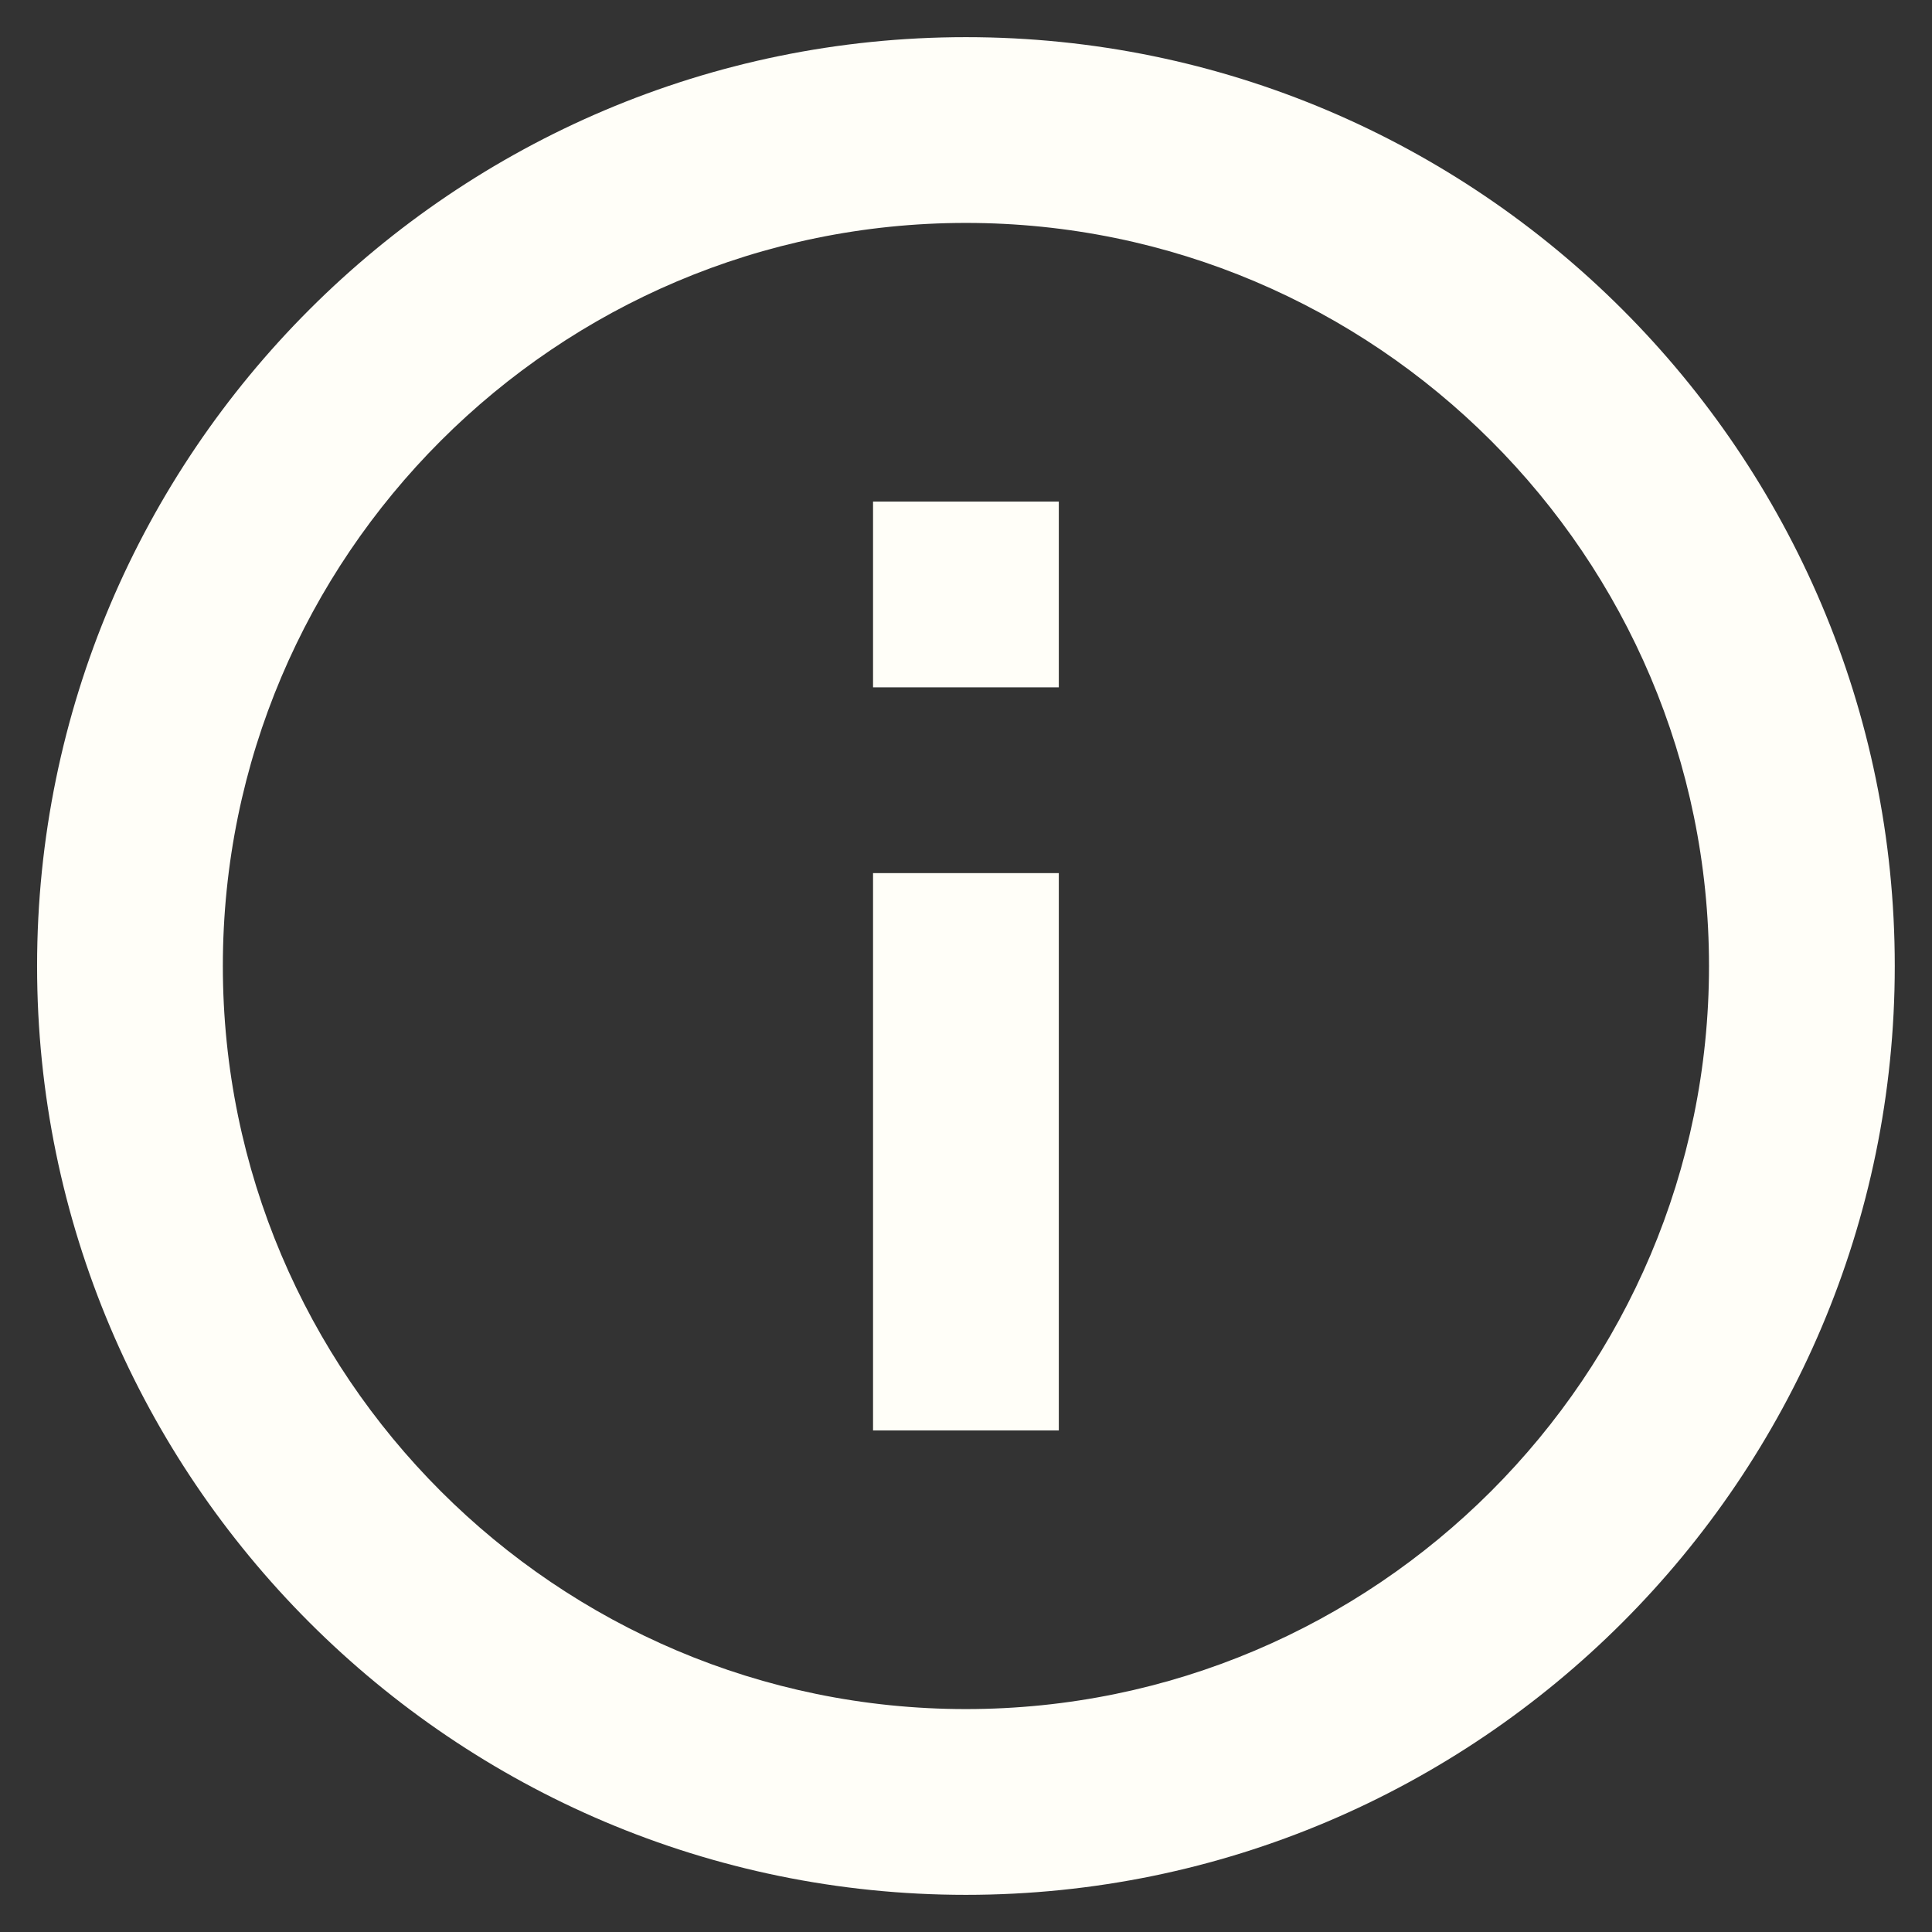
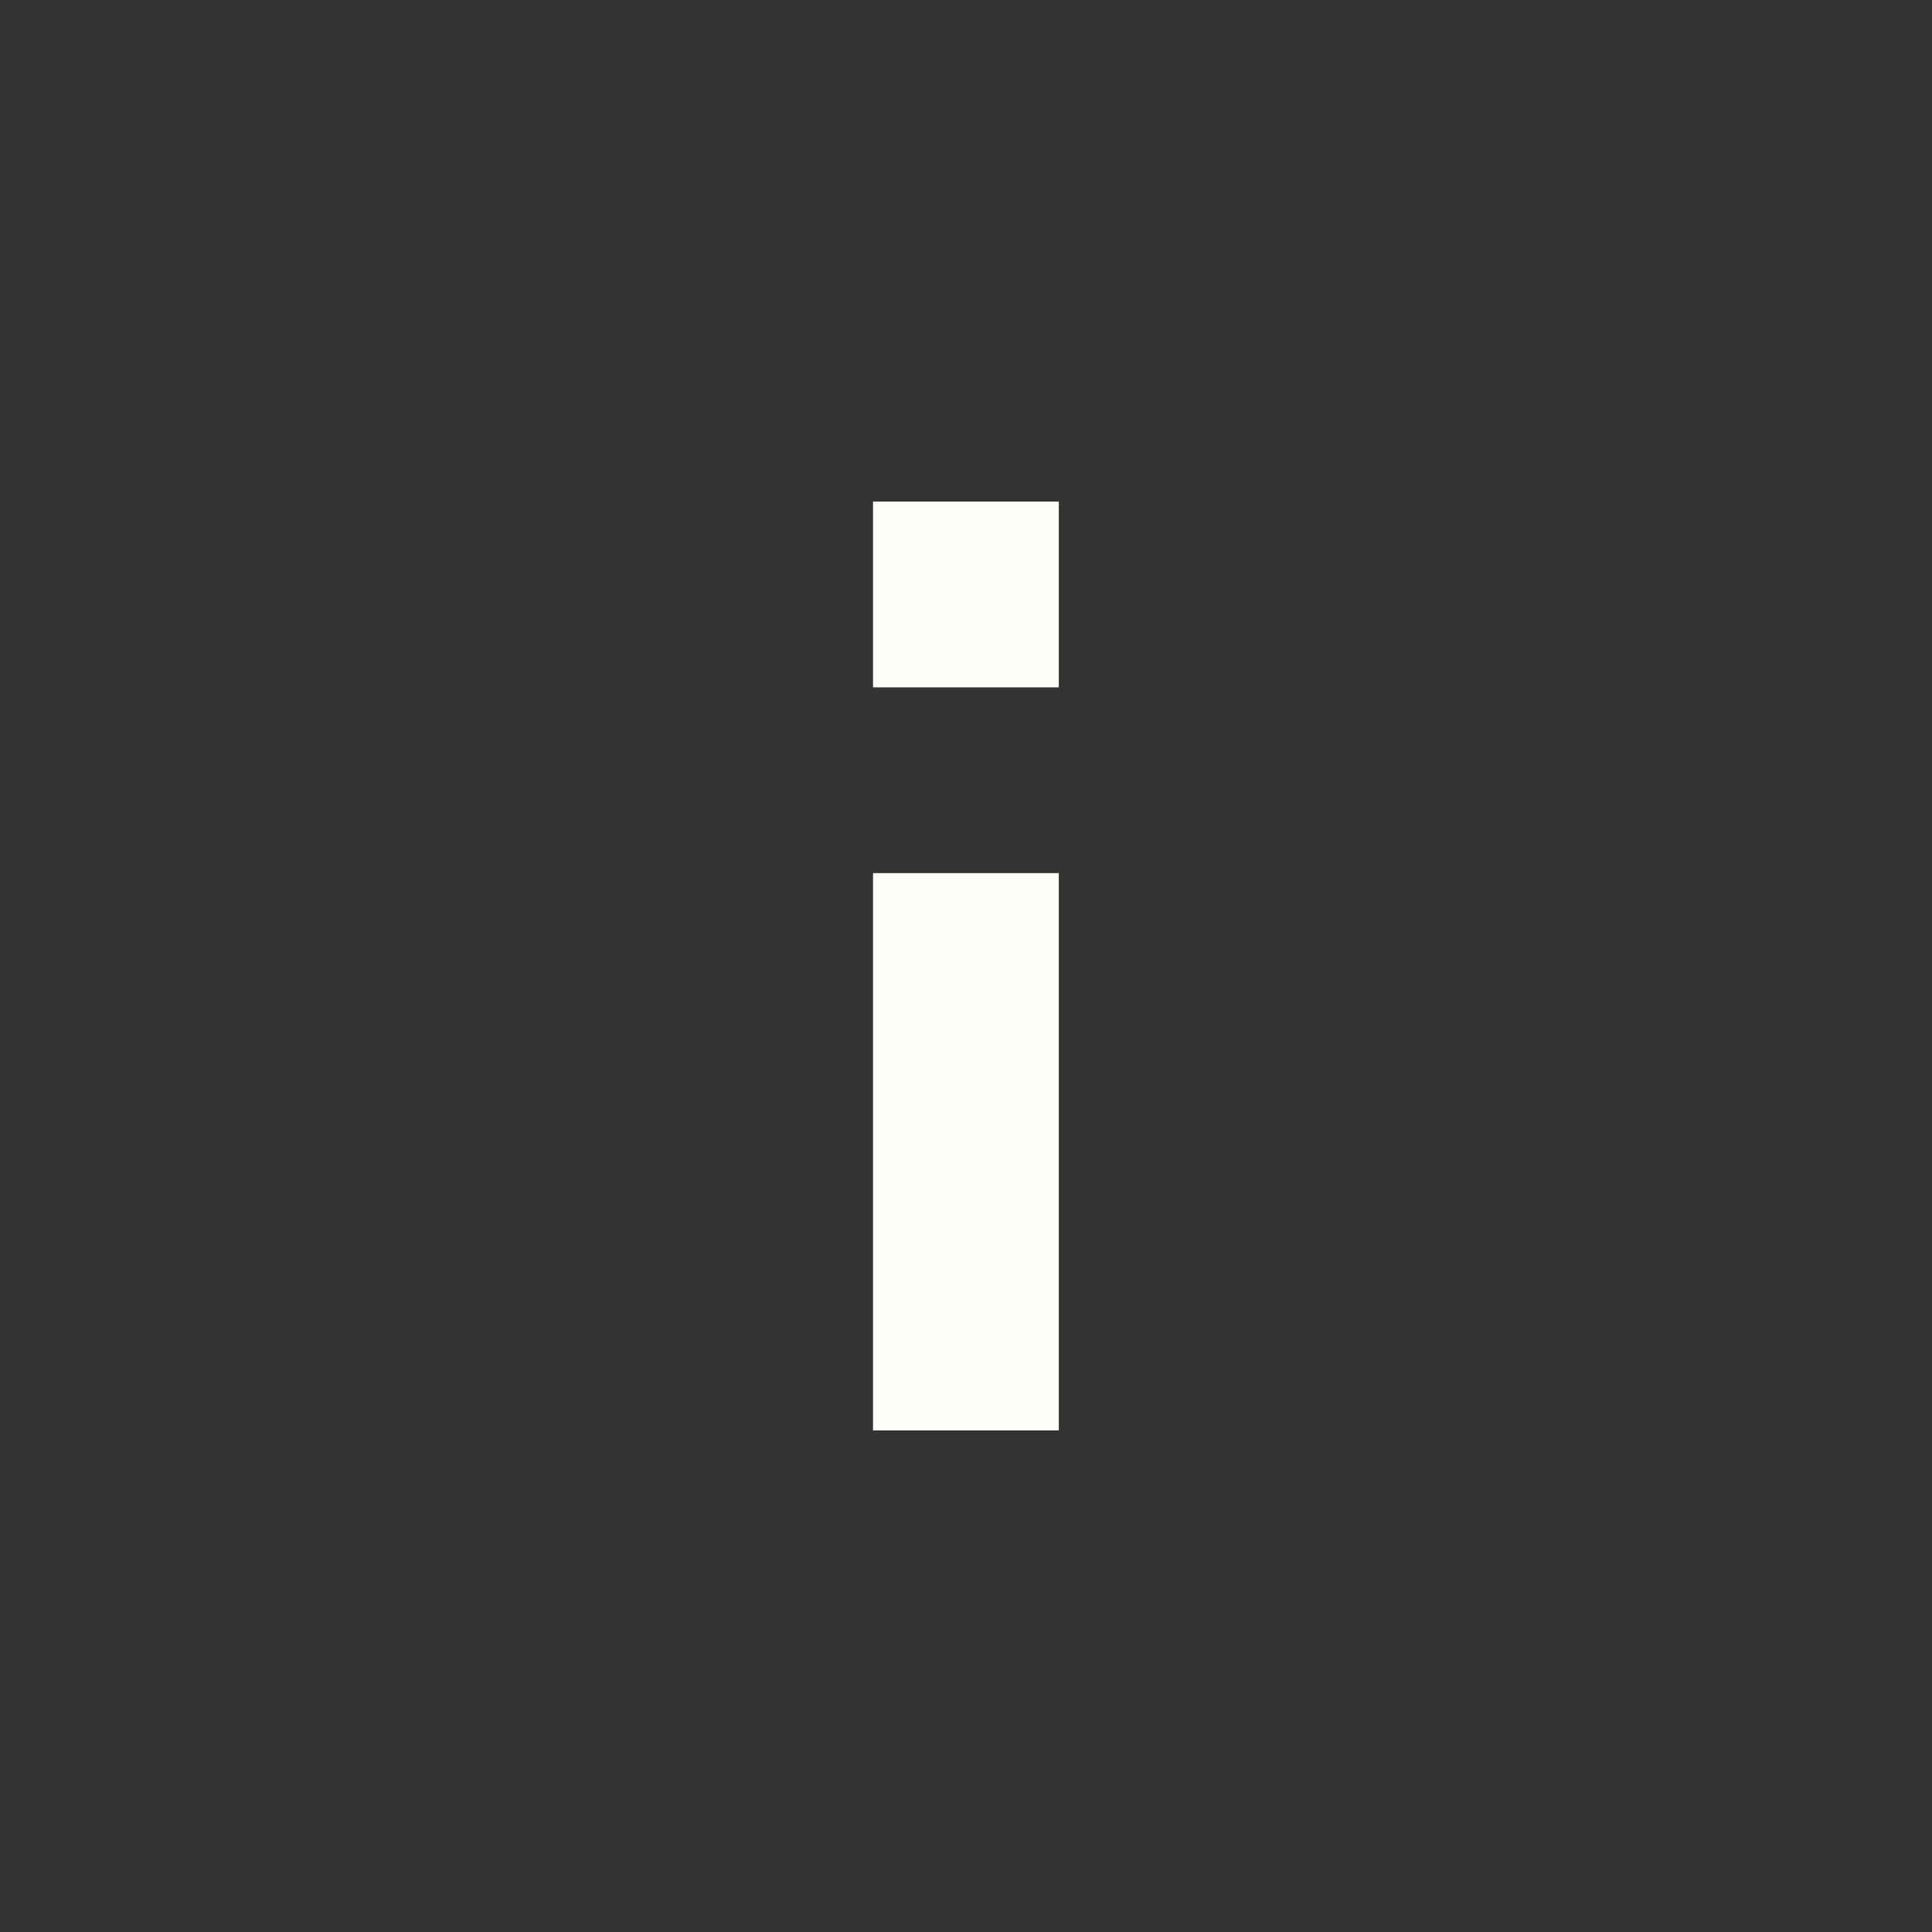
<svg xmlns="http://www.w3.org/2000/svg" width="26" height="26" viewBox="0 0 26 26" fill="none">
  <rect x="0" y="0" width="26" height="26" fill="#333333" stroke="none" />
-   <path d="M12.999 0.5C6.107 0.5 0.499 6.107 0.499 13C0.499 19.892 6.107 25.5 12.999 25.5C19.892 25.5 25.499 19.892 25.499 13C25.499 6.107 19.892 0.5 12.999 0.5ZM12.999 23C7.485 23 2.999 18.514 2.999 13C2.999 7.486 7.485 3 12.999 3C18.513 3 22.999 7.486 22.999 13C22.999 18.514 18.513 23 12.999 23Z" fill="#FFFEF8" />
  <path d="M11.749 11.75H14.249V19.25H11.749V11.75ZM11.749 6.75H14.249V9.25H11.749V6.75Z" fill="#FFFEF8" />
</svg>